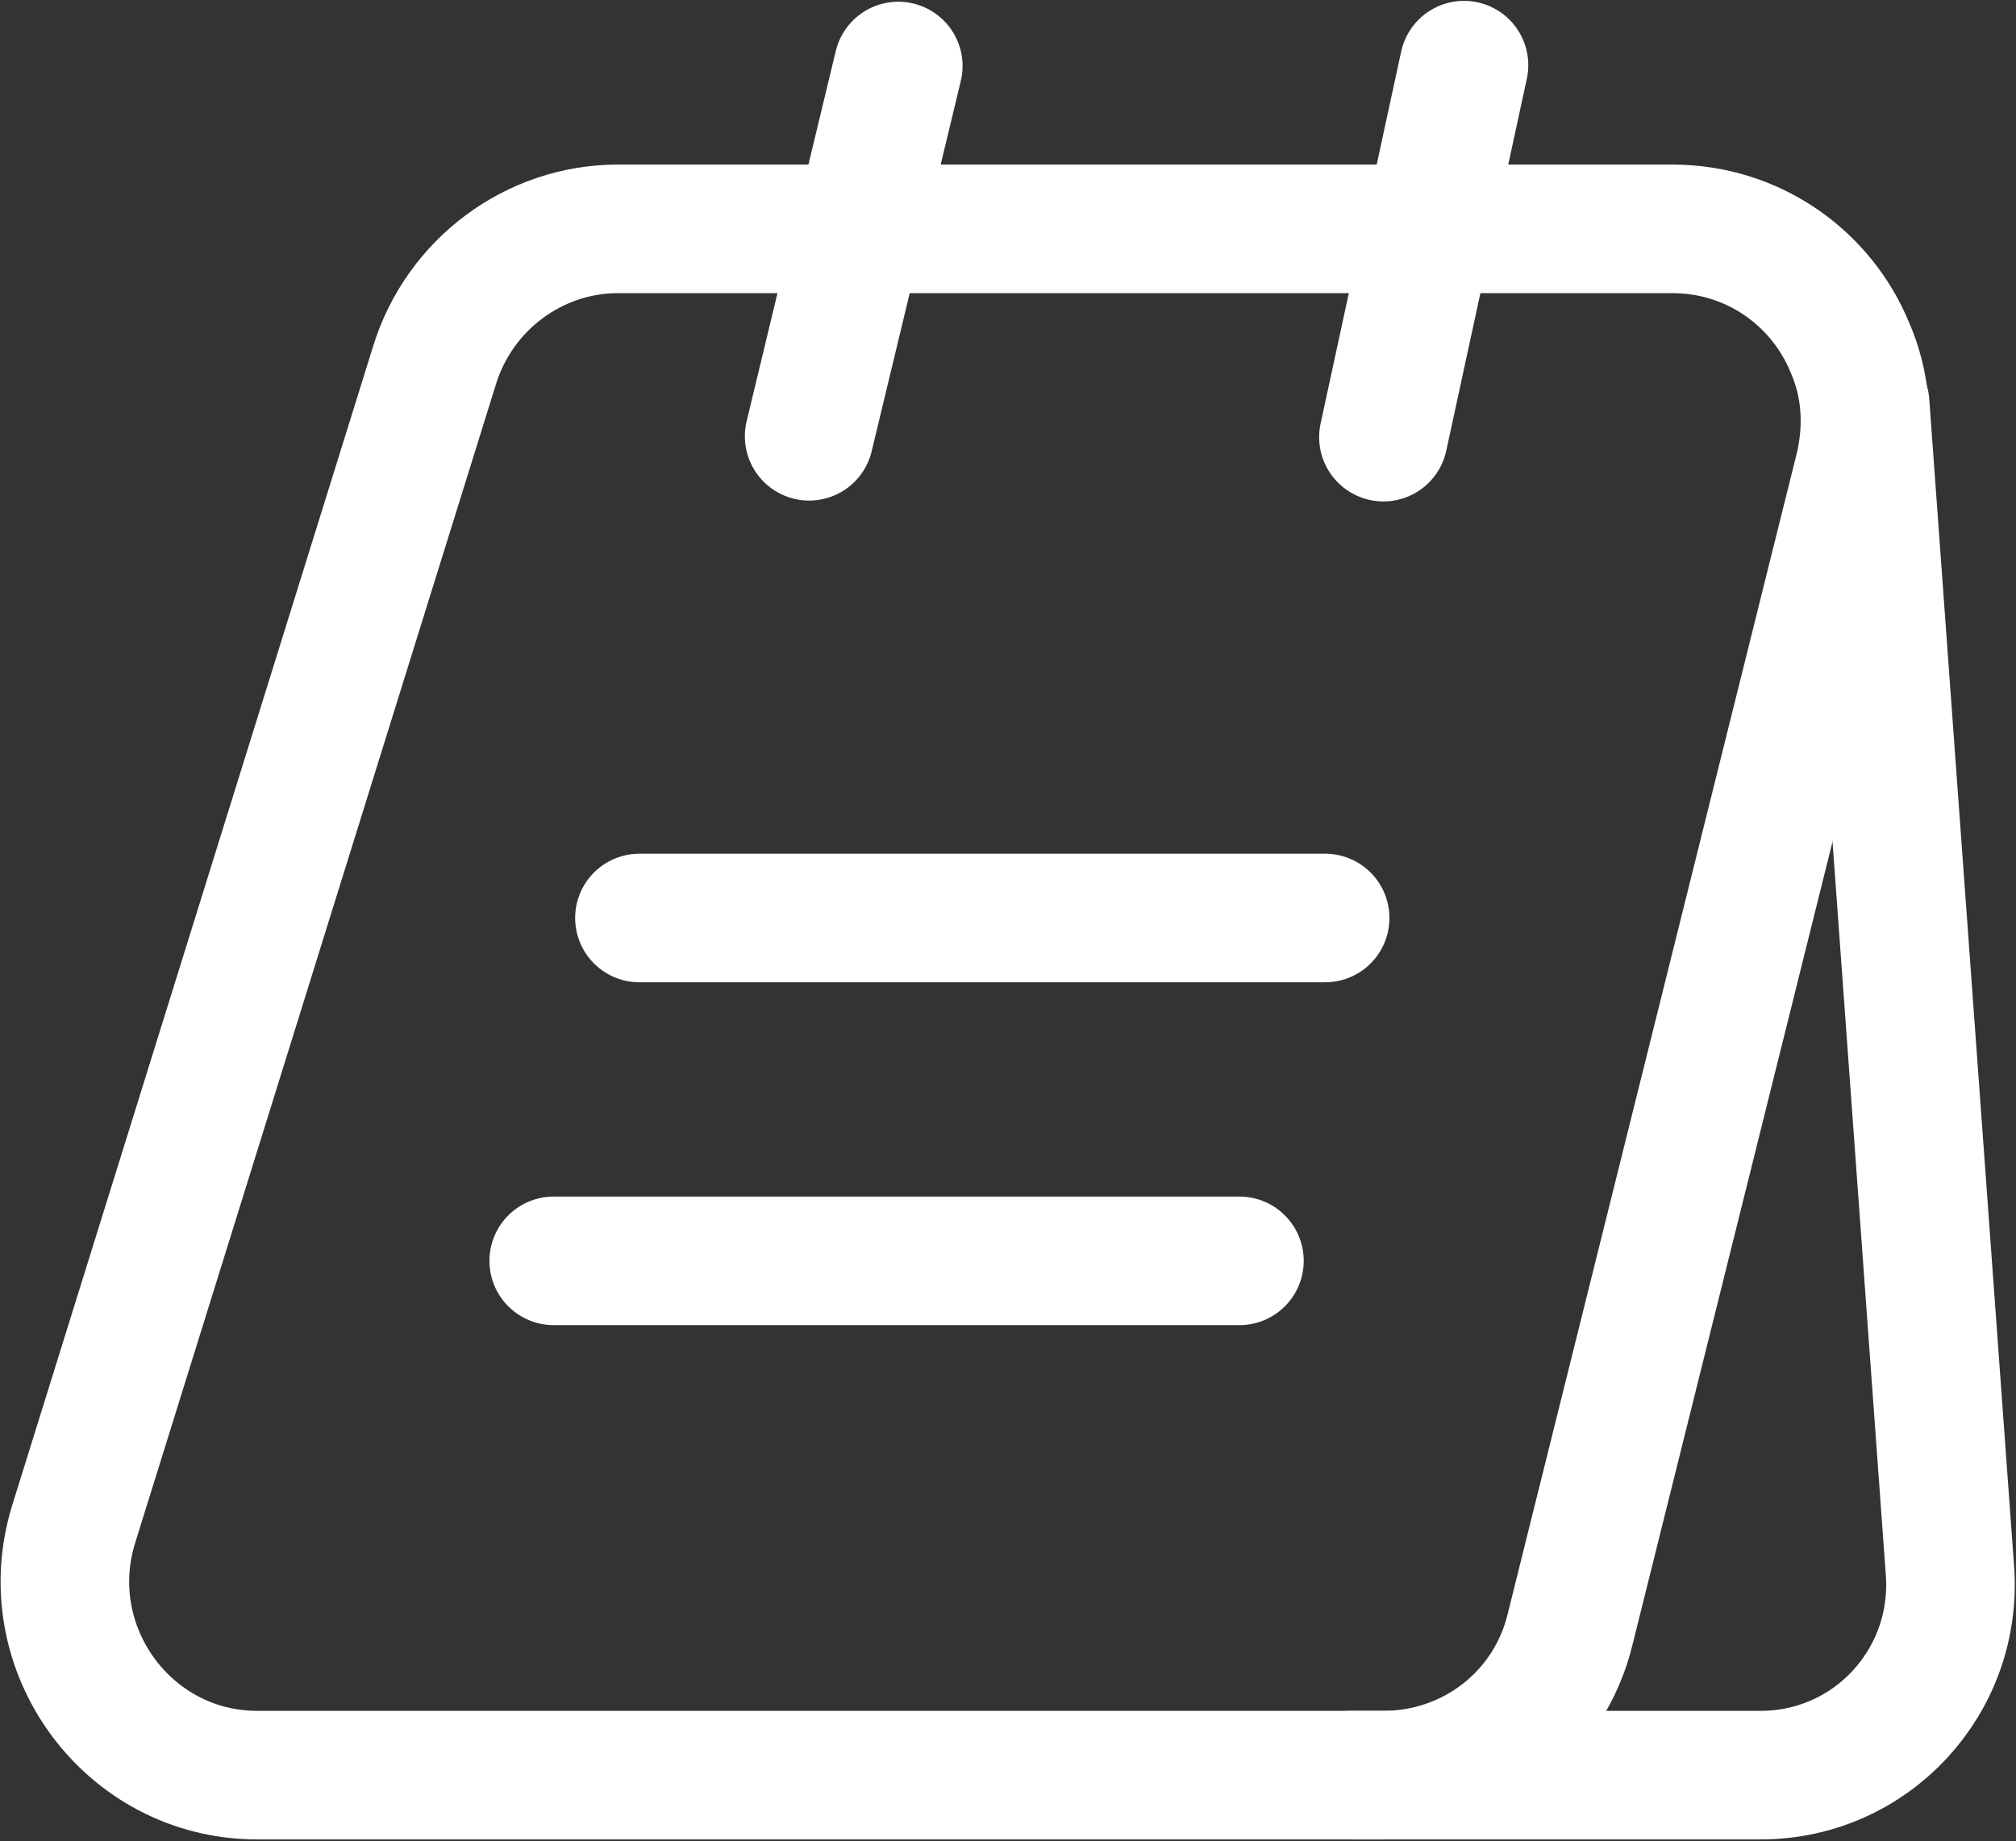
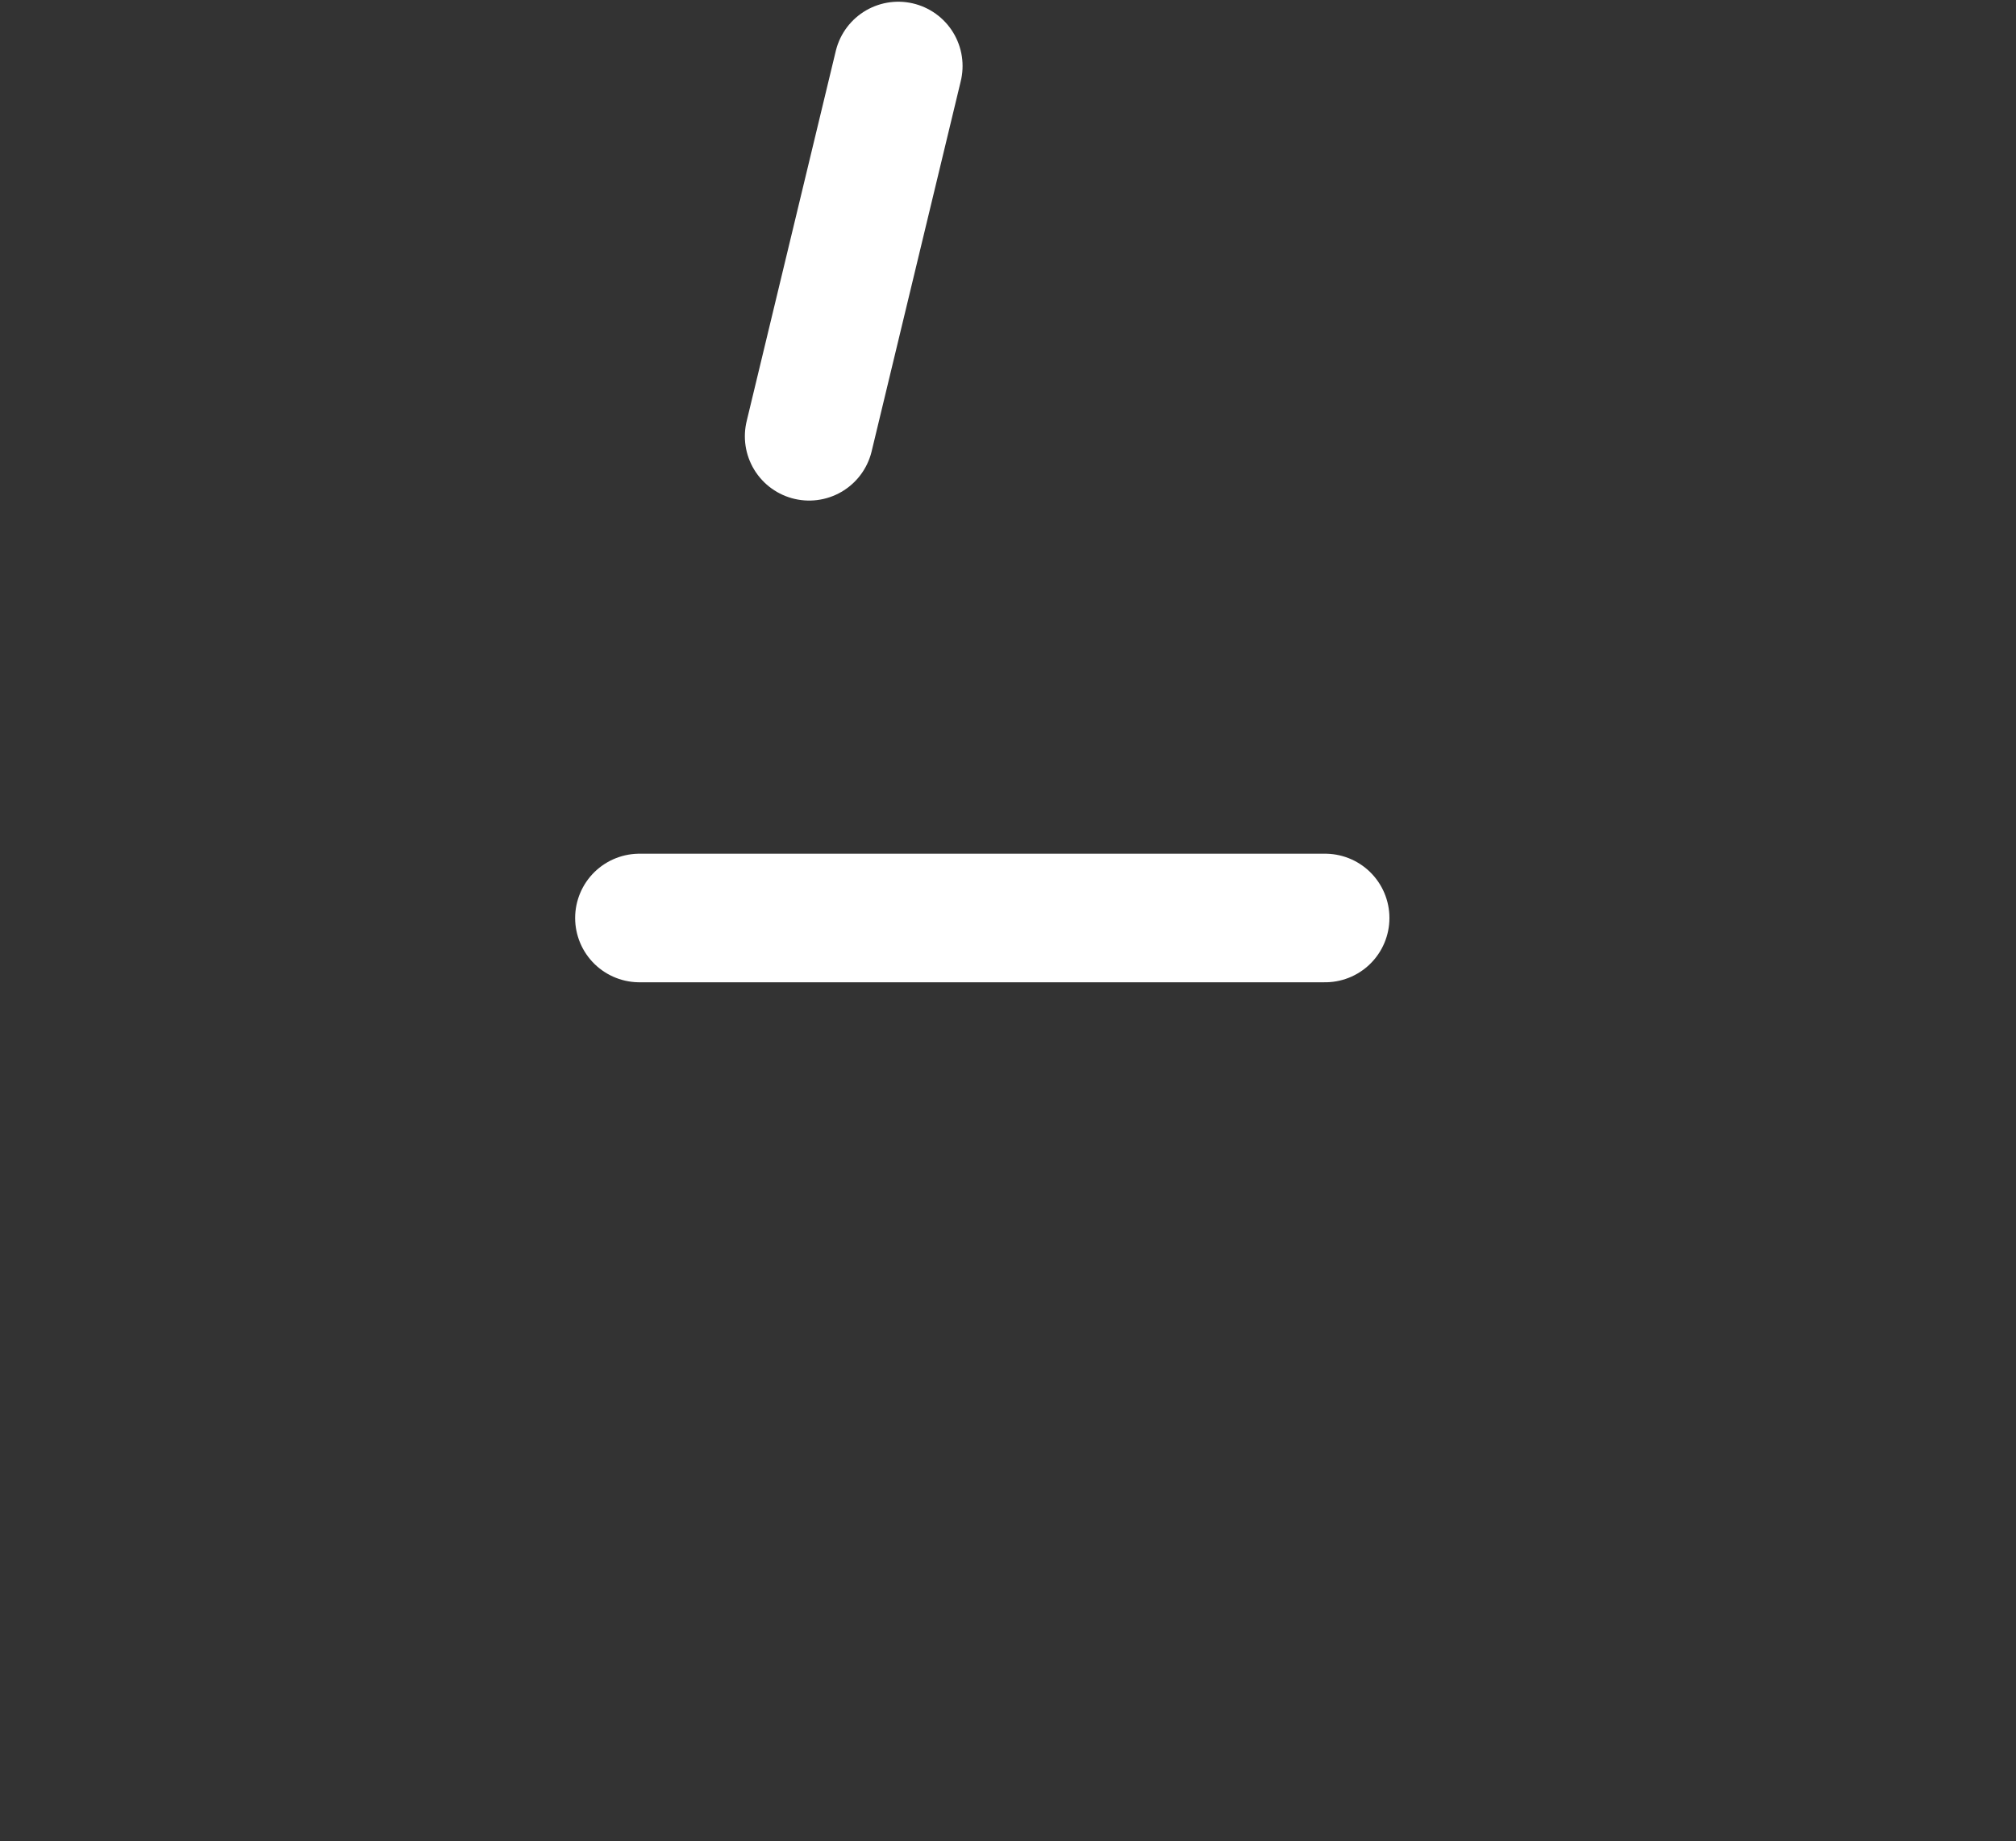
<svg xmlns="http://www.w3.org/2000/svg" width="784" height="716" viewBox="0 0 784 716" fill="none">
  <rect x="0" y="0" width="784" height="716" fill="#333333" stroke="none" />
-   <path d="M723 182.334L610.667 633.333C602.667 667 572.667 690.333 538 690.333H100C49.667 690.333 13.668 640.997 28.667 592.663L169 142.002C178.667 110.668 207.668 88.999 240.334 88.999H650.333C682 88.999 708.333 108.332 719.333 134.999C725.667 149.332 727 165.667 723 182.334Z" stroke="white" stroke-width="50" stroke-miterlimit="10" />
-   <path d="M525.333 690.333H684.667C727.667 690.333 761.333 654 758.333 611L725.333 157" stroke="white" stroke-width="50" stroke-miterlimit="10" stroke-linecap="round" stroke-linejoin="round" />
  <path d="M314.666 169.667L349.333 25.669" stroke="white" stroke-width="50" stroke-miterlimit="10" stroke-linecap="round" stroke-linejoin="round" />
-   <path d="M538 170L569.333 25.335" stroke="white" stroke-width="50" stroke-miterlimit="10" stroke-linecap="round" stroke-linejoin="round" />
  <path d="M248.667 357H515.333" stroke="white" stroke-width="50" stroke-miterlimit="10" stroke-linecap="round" stroke-linejoin="round" />
-   <path d="M215.334 490.333H482" stroke="white" stroke-width="50" stroke-miterlimit="10" stroke-linecap="round" stroke-linejoin="round" />
</svg>